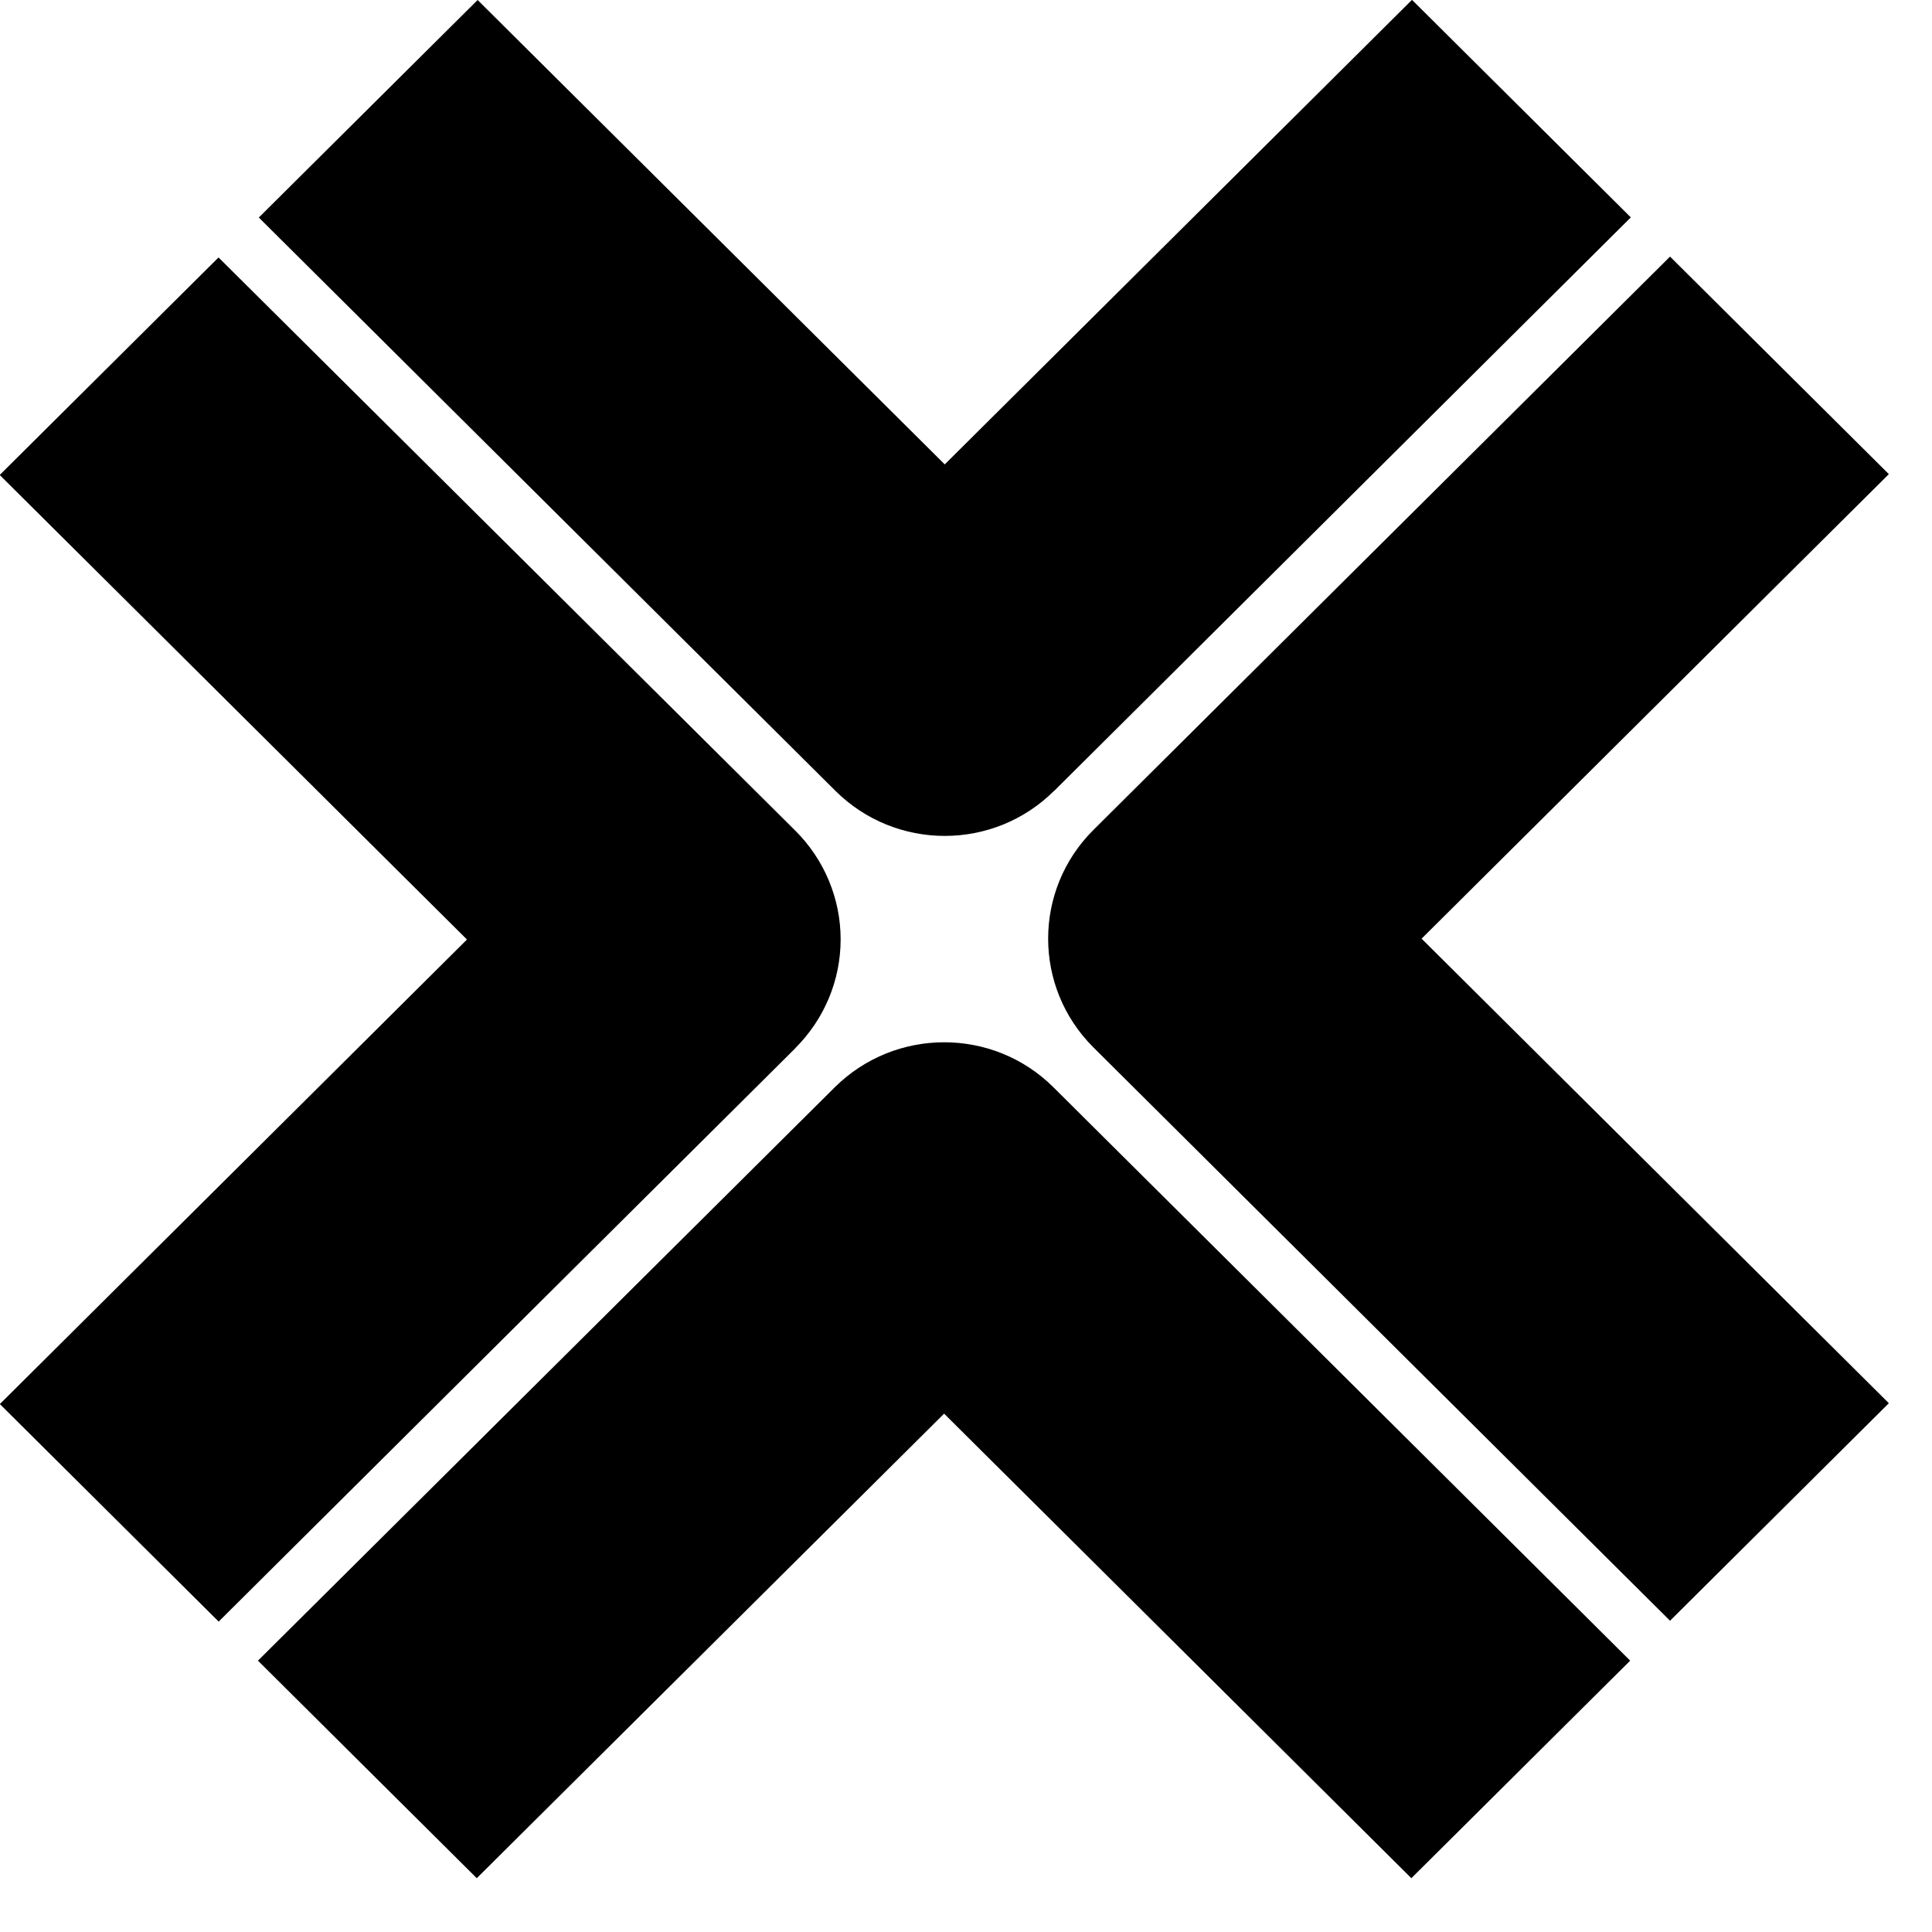
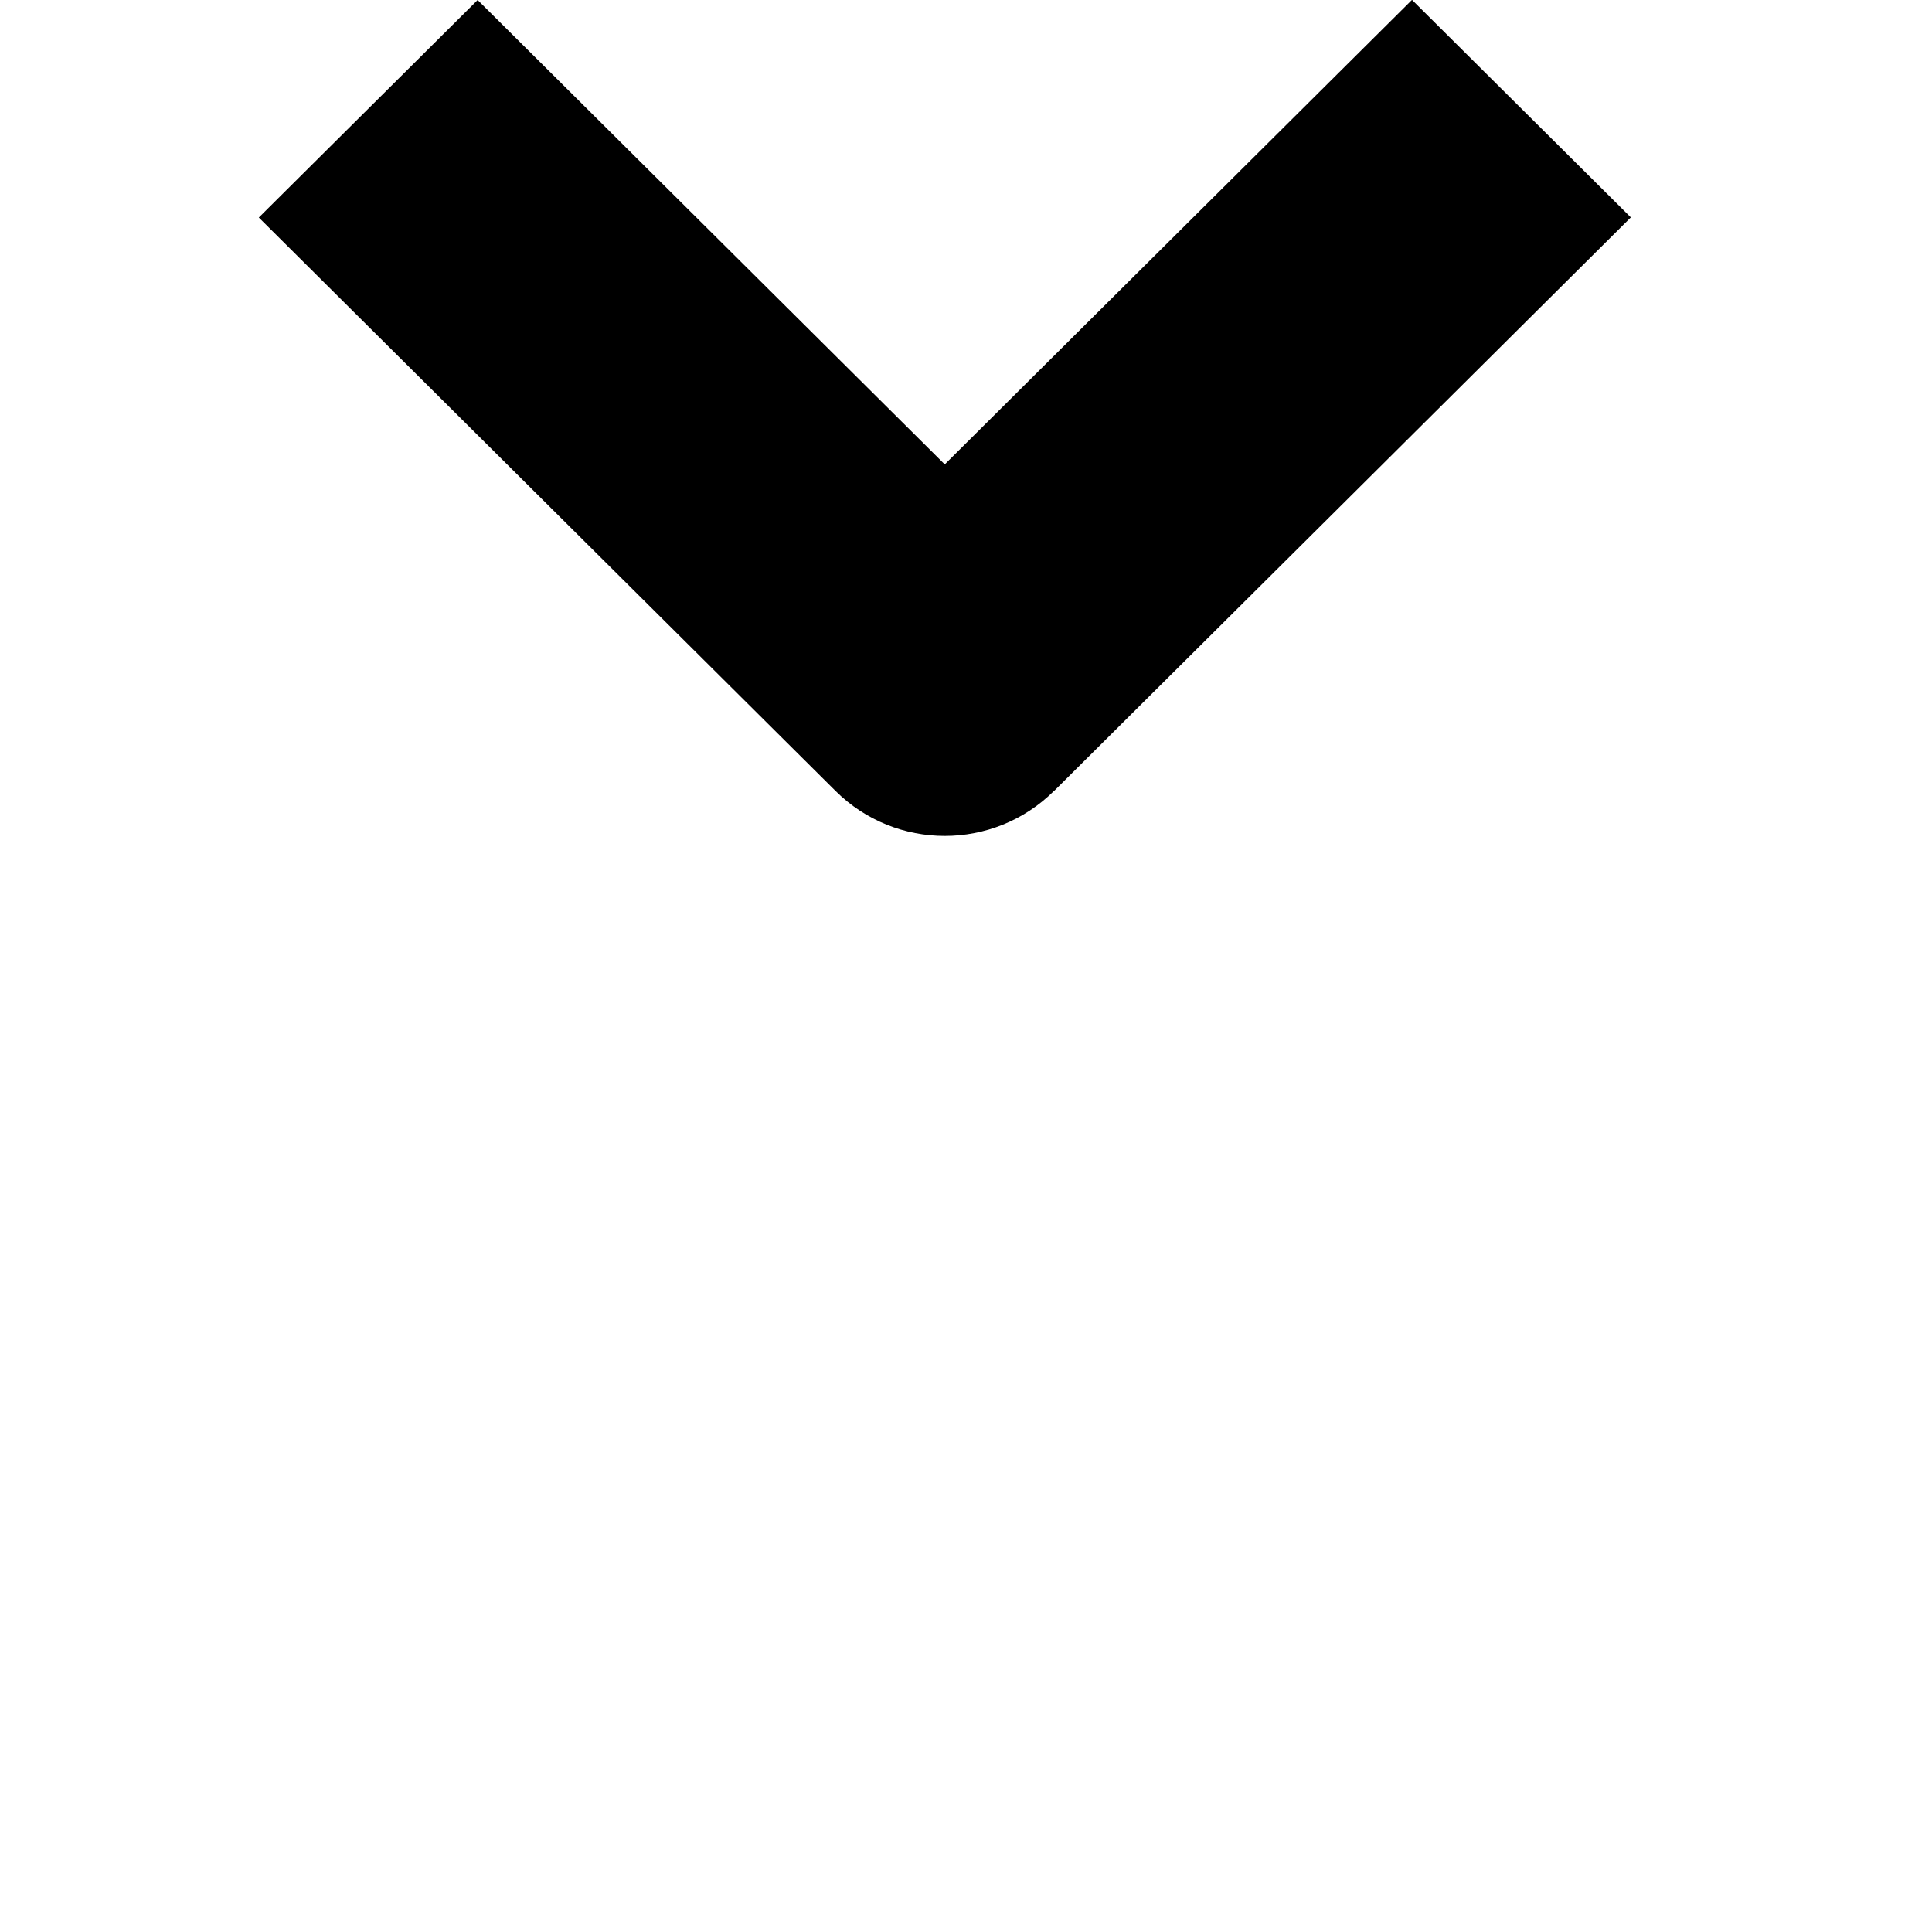
<svg xmlns="http://www.w3.org/2000/svg" width="27" height="27" viewBox="0 0 27 27" fill="none">
  <path d="M14.733 11.052L22.791 3.038L19.733 -0.002L13.203 6.49L6.675 4.69208e-05L3.617 3.04L11.675 11.052C12.097 11.472 12.651 11.682 13.203 11.682C13.755 11.682 14.309 11.472 14.731 11.052H14.733Z" fill="black" />
-   <path d="M26.397 19.61L19.867 13.118L26.397 6.626L23.339 3.586L15.281 11.598C14.437 12.438 14.437 13.798 15.281 14.638L23.339 22.65L26.397 19.61Z" fill="black" />
-   <path d="M13.194 19.756L19.724 26.248L22.782 23.208L14.723 15.196C13.88 14.356 12.511 14.356 11.665 15.196L3.605 23.208L6.663 26.248L13.194 19.756Z" fill="black" />
-   <path d="M11.114 14.648C11.52 14.244 11.748 13.698 11.748 13.128C11.748 12.558 11.52 12.012 11.114 11.608L3.054 3.598L-0.004 6.638L6.526 13.13L-0.002 19.622L3.056 22.662L11.114 14.65V14.648Z" fill="black" />
</svg>